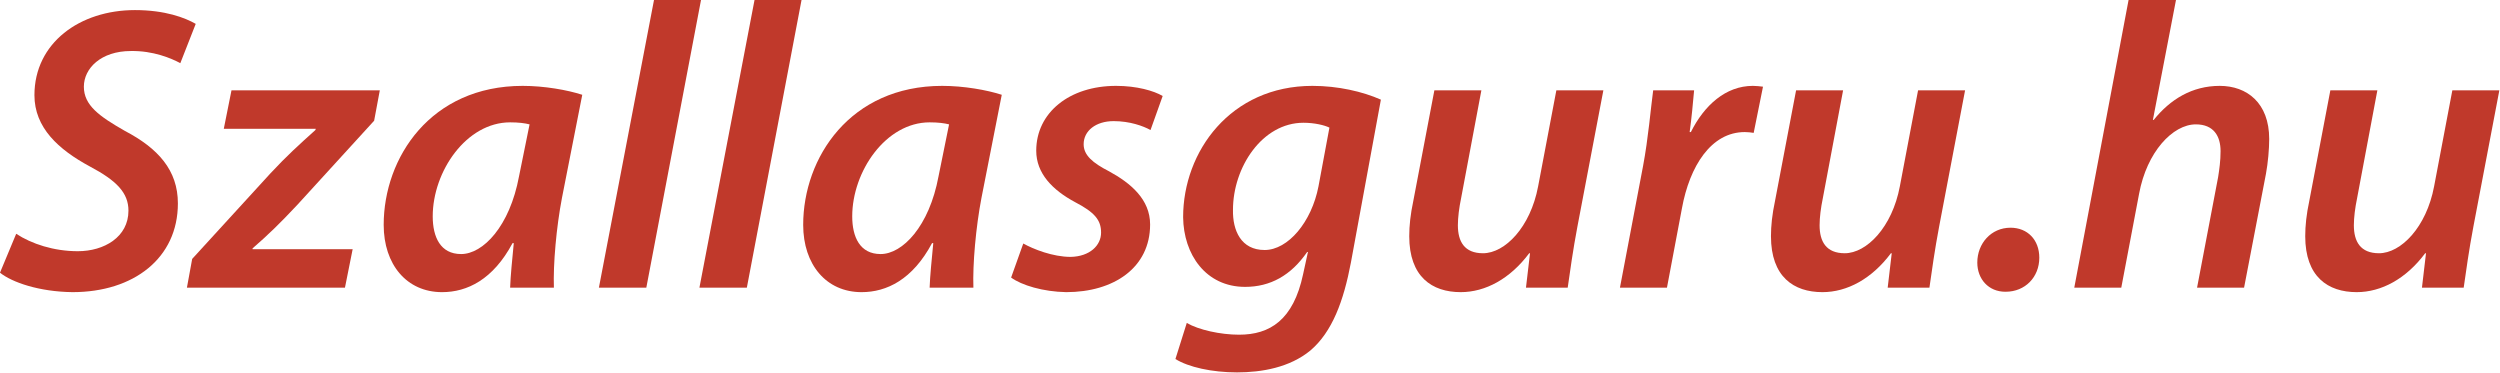
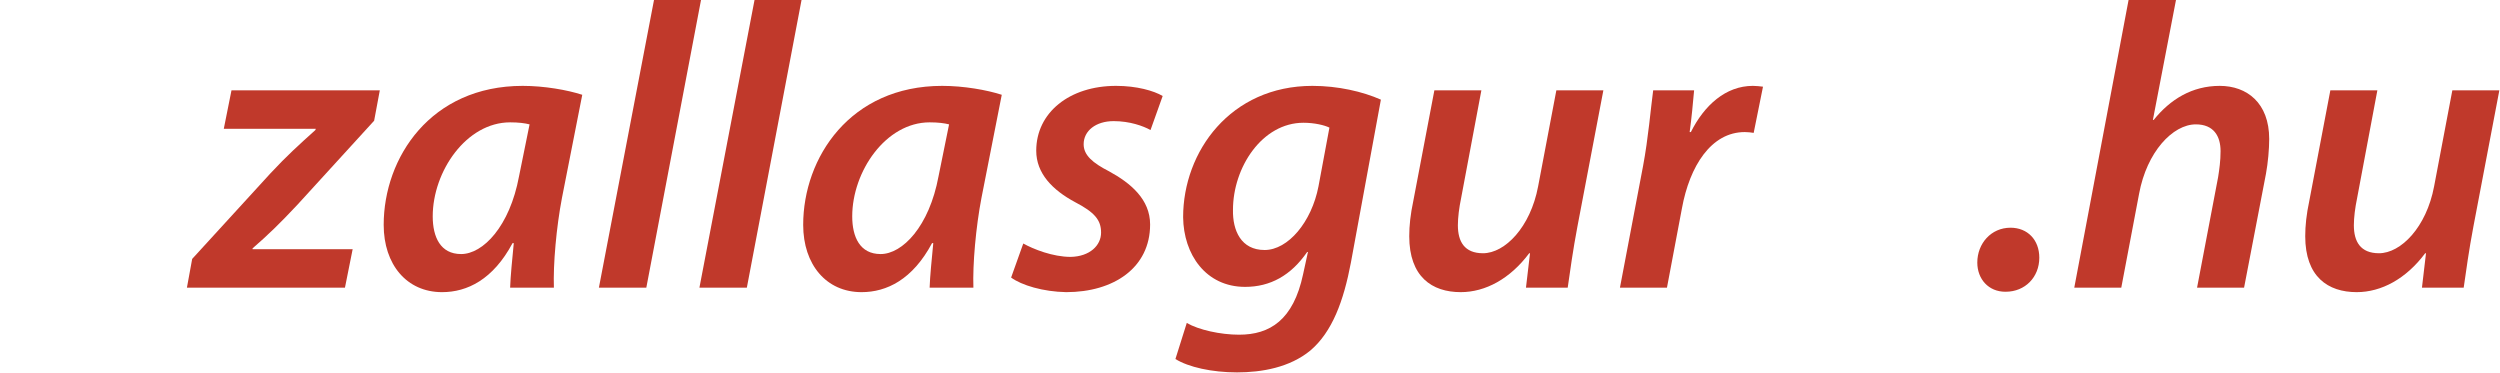
<svg xmlns="http://www.w3.org/2000/svg" width="249" height="37.103" id="svg2" version="1.1">
  <defs id="defs4" />
  <g id="layer1" transform="matrix(0.353,0,0,0.353,-7.476,-14.761)">
    <g style="font-style:italic;font-variant:normal;font-weight:bold;font-stretch:normal;font-size:114.343px;line-height:125%;font-family:'Myriad Pro Light';-inkscape-font-specification:'Myriad Pro Light, Bold Italic';text-align:start;writing-mode:lr-tb;text-anchor:start;fill:#c0392b;fill-opacity:1;stroke:none" id="text2399">
-       <path d="m 21.174,118.758 c 3.43,2.744 11.091,5.374 20.467,5.488 17.266,0 29.729,-9.605 29.729,-25.041 0,-9.376 -5.603,-15.551 -14.979,-20.467 -7.204,-4.116 -11.549,-7.204 -11.549,-12.463 0,-5.145 4.802,-10.062 13.264,-10.062 6.289,-0.114 11.434,2.058 13.95,3.43 L 76.402,48.551 c -2.973,-1.715 -8.576,-3.888 -17.151,-3.888 -15.551,0 -28.357,9.262 -28.357,24.012 0,9.147 6.746,15.322 15.665,20.124 7.547,4.002 10.863,7.432 10.863,12.463 0,7.432 -6.861,11.434 -14.293,11.434 -6.746,0 -13.035,-2.058 -17.38,-4.917 l -4.574,10.977 z" id="path4138" />
      <path d="m 73.913,122.988 44.594,0 2.173,-10.863 -28.243,0 0,-0.229 c 4.345,-3.773 7.661,-6.975 12.692,-12.349 l 21.611,-23.669 1.601,-8.576 -41.849,0 -2.173,10.863 25.956,0 -0.114,0.343 c -4.574,4.116 -8.004,7.204 -12.692,12.235 l -22.068,24.126 -1.486,8.118 z" id="path4140" />
      <path d="m 177.461,122.988 c -0.229,-6.632 0.686,-17.037 2.287,-25.384 l 5.717,-29.043 c -4.231,-1.372 -10.748,-2.516 -16.808,-2.516 -25.956,0 -39.22,20.239 -39.22,39.22 0,11.206 6.518,18.981 16.465,18.981 7.089,0 14.407,-3.545 19.896,-13.835 l 0.343,0 c -0.457,4.802 -0.915,9.262 -1.029,12.578 l 12.349,0 z M 167.627,91.544 c -2.63,14.179 -10.177,21.954 -16.351,21.954 -5.831,0 -8.004,-4.802 -8.004,-10.634 0,-12.692 9.49,-26.528 21.839,-26.528 2.401,0 4.116,0.229 5.488,0.572 l -2.973,14.636 z" id="path4142" />
      <path d="m 203.538,122.988 15.436,-81.183 -13.264,0 -15.551,81.183 13.378,0 z" id="path4144" />
      <path d="m 231.901,122.988 15.436,-81.183 -13.264,0 -15.551,81.183 13.378,0 z" id="path4146" />
      <path d="m 295.824,122.988 c -0.229,-6.632 0.686,-17.037 2.287,-25.384 l 5.717,-29.043 c -4.231,-1.372 -10.748,-2.516 -16.808,-2.516 -25.956,0 -39.22,20.239 -39.22,39.22 0,11.206 6.518,18.981 16.465,18.981 7.089,0 14.407,-3.545 19.896,-13.835 l 0.343,0 c -0.457,4.802 -0.915,9.262 -1.029,12.578 l 12.349,0 z m -9.833,-31.444 c -2.63,14.179 -10.177,21.954 -16.351,21.954 -5.831,0 -8.004,-4.802 -8.004,-10.634 0,-12.692 9.49,-26.528 21.839,-26.528 2.401,0 4.116,0.229 5.488,0.572 l -2.973,14.636 z" id="path4148" />
      <path d="m 306.465,120.13 c 2.973,2.173 9.033,4.002 15.551,4.116 13.378,0 23.669,-6.861 23.669,-19.095 0,-7.089 -5.488,-11.663 -11.549,-14.979 -4.688,-2.401 -7.204,-4.574 -7.204,-7.661 0,-3.773 3.43,-6.518 8.461,-6.518 4.574,0 8.347,1.372 10.405,2.516 l 3.43,-9.605 c -2.516,-1.486 -7.318,-2.859 -13.149,-2.859 -13.149,0 -22.526,7.547 -22.526,18.295 0,6.403 4.574,11.091 10.977,14.522 5.488,2.859 7.318,5.031 7.318,8.576 0,3.659 -3.202,6.746 -8.576,6.861 -5.031,0 -10.52,-2.173 -13.378,-3.773 l -3.43,9.605 z" id="path4150" />
      <path d="m 352.829,143.113 c 3.659,2.287 10.291,3.773 17.38,3.773 6.975,0 14.865,-1.372 20.696,-6.175 6.175,-5.26 9.376,-13.95 11.434,-24.812 l 8.461,-45.966 c -5.145,-2.287 -12.12,-3.888 -19.324,-3.888 -23.097,0 -36.475,18.524 -36.475,37.047 0.114,10.52 6.403,19.667 17.494,19.667 7.089,0 12.921,-3.202 17.494,-9.833 l 0.229,0 -1.372,6.289 c -2.744,12.921 -9.376,17.037 -18.066,17.037 -5.26,0 -11.434,-1.372 -14.75,-3.316 l -3.202,10.177 z M 393.192,94.403 c -1.944,10.062 -8.576,17.952 -15.208,17.952 -6.632,0 -9.033,-5.488 -8.919,-11.32 0,-12.006 8.233,-24.584 19.896,-24.584 3.087,0 5.946,0.686 7.318,1.372 L 393.192,94.403 Z" id="path4152" />
      <path d="m 460.308,67.303 -5.145,27.099 c -2.173,11.549 -9.376,18.867 -15.551,18.867 -5.26,0 -7.089,-3.316 -7.089,-7.89 0,-2.173 0.343,-4.917 0.915,-7.661 l 5.717,-30.415 -13.264,0 -5.946,31.216 c -0.8,3.773 -1.143,6.975 -1.143,9.948 0,11.434 6.403,15.779 14.522,15.779 6.975,0 13.95,-3.773 19.324,-10.977 l 0.229,0 -1.143,9.719 11.777,0 c 0.686,-4.802 1.486,-10.634 2.744,-17.266 l 7.318,-38.419 -13.264,0 z" id="path4154" />
      <path d="m 491.514,122.988 4.231,-22.411 c 2.173,-11.892 8.233,-21.496 17.723,-21.496 0.915,0 1.829,0.114 2.516,0.229 l 2.63,-13.035 c -0.915,-0.114 -1.944,-0.229 -2.859,-0.229 -7.661,0 -13.721,5.488 -17.494,13.035 l -0.343,0 c 0.572,-4.116 0.915,-8.004 1.258,-11.777 l -11.549,0 c -0.686,5.031 -1.372,13.492 -2.859,21.382 l -6.518,34.303 13.264,0 z" id="path4156" />
-       <path d="m 562.368,67.303 -5.145,27.099 c -2.173,11.549 -9.376,18.867 -15.551,18.867 -5.26,0 -7.089,-3.316 -7.089,-7.89 0,-2.173 0.343,-4.917 0.915,-7.661 l 5.717,-30.415 -13.264,0 -5.946,31.216 c -0.8,3.773 -1.143,6.975 -1.143,9.948 0,11.434 6.403,15.779 14.522,15.779 6.975,0 13.95,-3.773 19.324,-10.977 l 0.229,0 -1.143,9.719 11.777,0 c 0.686,-4.802 1.486,-10.634 2.744,-17.266 l 7.318,-38.419 -13.264,0 z" id="path4158" />
      <path d="m 587.084,124.132 c 5.488,0 9.49,-4.116 9.49,-9.605 0,-5.031 -3.316,-8.461 -8.118,-8.461 -5.488,0 -9.376,4.459 -9.376,9.833 0,4.688 3.202,8.233 7.89,8.233 l 0.114,0 z" id="path4160" />
      <path d="m 619.703,122.988 5.031,-26.528 c 2.173,-11.777 9.49,-19.553 16.008,-19.553 5.031,0 6.975,3.316 6.975,7.547 0,2.744 -0.343,5.145 -0.686,7.318 l -5.946,31.216 13.264,0 6.175,-32.13 c 0.572,-3.087 0.915,-6.975 0.915,-9.833 0,-10.177 -6.289,-14.979 -13.95,-14.979 -7.775,0 -13.95,3.773 -18.638,9.605 l -0.229,0 6.518,-33.845 -13.378,0 -15.322,81.183 13.264,0 z" id="path4162" />
      <path d="m 713.113,67.303 -5.145,27.099 c -2.173,11.549 -9.376,18.867 -15.551,18.867 -5.26,0 -7.089,-3.316 -7.089,-7.89 0,-2.173 0.343,-4.917 0.915,-7.661 l 5.717,-30.415 -13.264,0 -5.946,31.216 c -0.8,3.773 -1.143,6.975 -1.143,9.948 0,11.434 6.403,15.779 14.522,15.779 6.975,0 13.95,-3.773 19.324,-10.977 l 0.229,0 -1.143,9.719 11.777,0 c 0.686,-4.802 1.486,-10.634 2.744,-17.266 l 7.318,-38.419 -13.264,0 z" id="path4164" />
    </g>
  </g>
</svg>